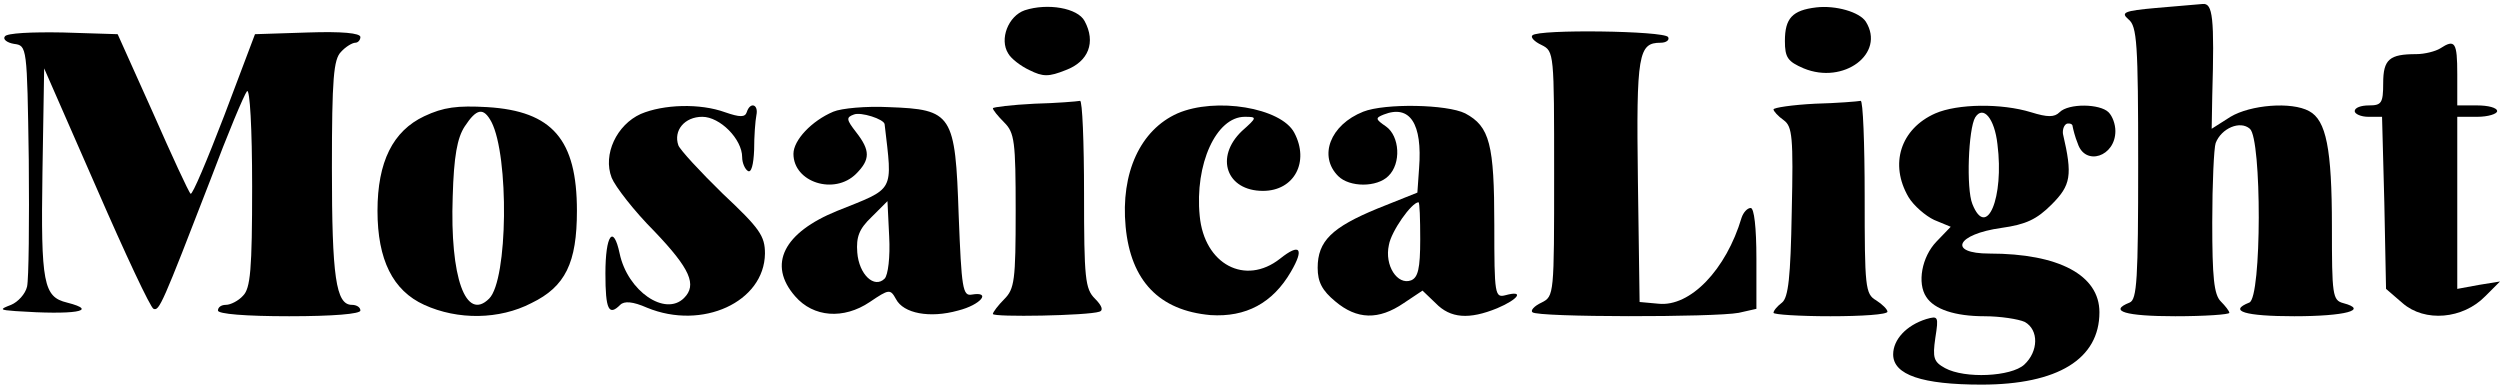
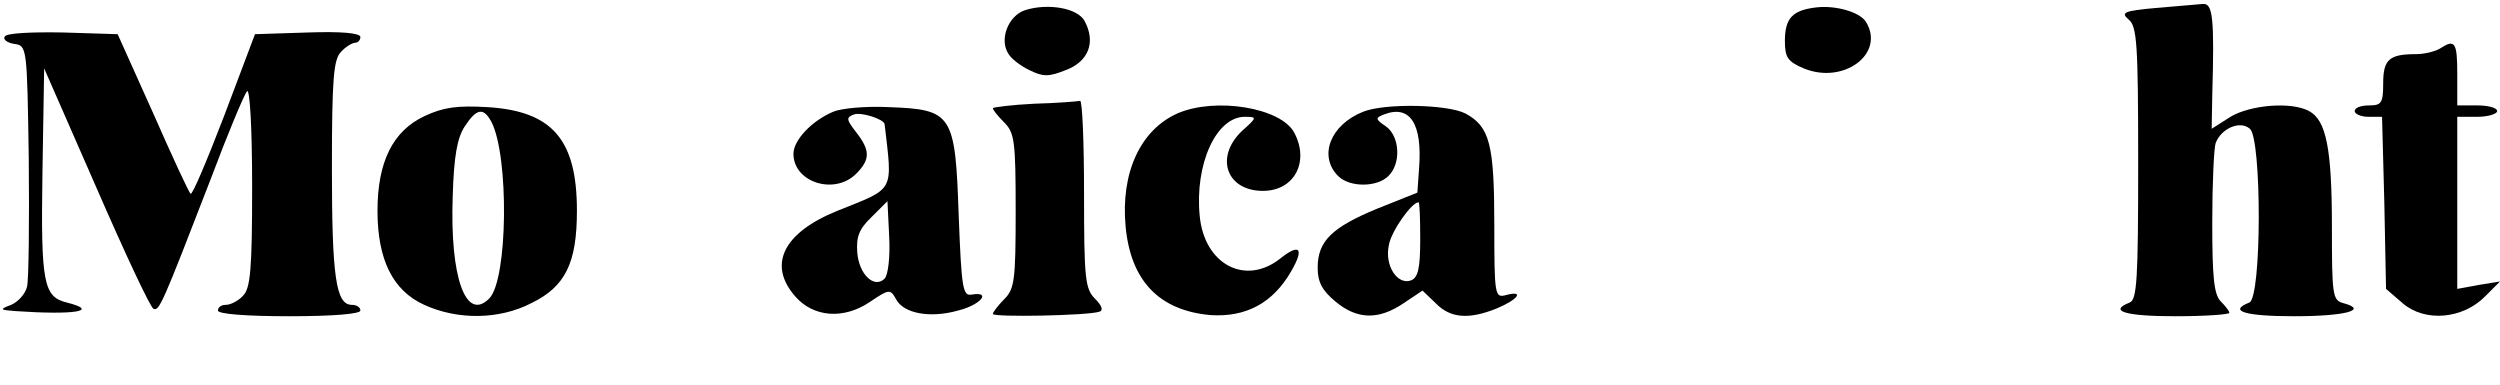
<svg xmlns="http://www.w3.org/2000/svg" width="585" height="90" viewBox="0 0 585 90" fill="none">
  <path d="M239.8 2.4C235.933 3.733 233.8 9.2 235.933 12.533C236.6 13.733 238.867 15.467 240.867 16.4C244.067 18 245.4 18 249.4 16.4C254.733 14.4 256.467 9.867 253.8 4.933C252.2 1.867 245.133 0.667 239.8 2.4Z" fill="black" />
  <path d="M425 1.733C419.4 2.4 417.667 4.267 417.667 9.6C417.667 13.467 418.333 14.4 422.067 16C431.4 19.867 441.267 12.533 436.6 5.067C435.133 2.8 429.533 1.2 425 1.733Z" fill="black" />
  <path d="M504.467 1.867C497 2.533 496.2 2.933 498.067 4.533C500.067 6.133 500.333 10.133 500.333 38.267C500.333 65.333 500.067 70.133 498.333 70.8C493.267 72.8 497.4 74 509 74C515.933 74 521.667 73.6 521.667 73.2C521.667 72.8 520.733 71.6 519.667 70.533C518.067 68.933 517.667 64.933 517.667 52C517.667 42.933 518.067 34.533 518.467 33.467C519.8 30 524.2 28.133 526.467 30.133C529.267 32.4 529.267 69.733 526.333 70.8C521.267 72.8 525.4 74 536.867 74C548.733 74 554.333 72.533 548.333 70.933C545.8 70.267 545.667 69.067 545.667 52.933C545.667 34.8 544.333 28.133 540.333 26C536.2 23.733 526.6 24.533 521.933 27.333L517.533 30.133L517.667 22.4C518.2 4 517.8 0.667 515.4 0.933C514.067 1.067 509.133 1.467 504.467 1.867Z" fill="black" />
  <path d="M1.133 8.533C0.6 9.2 1.667 10 3.267 10.267C6.333 10.667 6.333 10.8 6.733 37.333C6.867 52 6.733 65.333 6.333 67.067C5.933 68.8 4.2 70.667 2.6 71.333C-0.2 72.4 -0.067 72.533 3.667 72.8C17.267 73.733 23.533 72.8 15.667 70.8C10.2 69.467 9.533 66.4 9.933 40.4L10.333 16L22.6 44C29.267 59.333 35.267 72.133 35.933 72.267C37.267 72.8 37.933 71.333 49.267 42C53.267 31.333 57.133 22.133 57.8 21.333C58.467 20.667 59 30 59 43.6C59 63.2 58.6 67.467 56.867 69.2C55.8 70.4 53.933 71.333 52.867 71.333C51.8 71.333 51 71.867 51 72.667C51 73.467 57.4 74 67.667 74C77.933 74 84.333 73.467 84.333 72.667C84.333 71.867 83.4 71.333 82.333 71.333C78.6 71.333 77.667 64.8 77.667 39.333C77.667 18.267 78.067 13.867 79.8 12.133C80.867 10.933 82.467 10 83.133 10C83.8 10 84.333 9.333 84.333 8.667C84.333 7.733 79.933 7.333 72.067 7.6L59.667 8L52.467 27.067C48.467 37.467 45 45.733 44.6 45.333C44.2 45.067 40.2 36.4 35.8 26.4L27.533 8L14.733 7.6C7.533 7.467 1.533 7.733 1.133 8.533Z" fill="black" />
-   <path d="M358.6 8.267C358.067 8.667 359 9.733 360.733 10.533C363.667 12 363.667 12.4 363.667 40.667C363.667 68.933 363.667 69.333 360.733 70.8C359 71.6 358.067 72.667 358.6 73.067C359.667 74.267 401.267 74.267 406.867 73.2L411 72.267V60.533C411 53.2 410.467 48.667 409.667 48.667C408.867 48.667 407.933 49.733 407.533 50.933C403.933 63.067 395.533 71.867 388.067 71.067L383.667 70.667L383.267 42.133C382.867 12.533 383.4 10 388.6 10C389.933 10 390.733 9.333 390.333 8.667C389.4 7.2 359.933 6.8 358.6 8.267Z" fill="black" />
  <path d="M571 11.333C569.933 12 567.4 12.667 565.4 12.667C559.133 12.667 557.667 13.867 557.667 19.467C557.667 24.133 557.267 24.667 554.333 24.667C552.467 24.667 551 25.2 551 26C551 26.667 552.467 27.333 554.2 27.333H557.4L557.933 47.467L558.333 67.6L562.2 70.933C567.4 75.467 576.333 74.667 581.533 69.333L585 65.867L580.067 66.667L575 67.6V47.467V27.333H579.667C582.2 27.333 584.333 26.667 584.333 26C584.333 25.2 582.2 24.667 579.667 24.667H575V17.333C575 9.867 574.467 9.067 571 11.333Z" fill="black" />
  <path d="M242.067 24.267C236.733 24.533 232.333 25.067 232.333 25.333C232.333 25.733 233.533 27.2 235 28.667C237.4 31.067 237.667 33.067 237.667 49.333C237.667 65.6 237.4 67.6 235 70C233.533 71.467 232.333 73.067 232.333 73.467C232.333 74.267 254.6 73.867 257.267 72.933C258.2 72.667 257.933 71.6 256.2 69.867C253.933 67.6 253.667 65.2 253.667 45.333C253.667 33.2 253.267 23.467 252.733 23.6C252.067 23.733 247.267 24.133 242.067 24.267Z" fill="black" />
-   <path d="M424.733 24.267C419.4 24.533 415 25.2 415 25.6C415 26 416.067 27.2 417.4 28.133C419.4 29.6 419.667 32 419.267 49.6C419 64.933 418.467 69.6 417 70.8C415.933 71.6 415 72.667 415 73.2C415 73.6 421 74 428.333 74C435.667 74 441.667 73.6 441.667 72.933C441.667 72.4 440.467 71.2 439 70.267C436.467 68.8 436.333 67.2 436.333 46C436.333 33.467 435.933 23.467 435.4 23.6C434.733 23.733 429.933 24.133 424.733 24.267Z" fill="black" />
  <path d="M99.267 27.2C91.933 30.667 88.333 37.867 88.333 49.333C88.333 60.8 91.933 68 99.267 71.333C107.133 74.933 116.867 74.8 124.333 70.933C132.333 67.067 135 61.467 135 49.333C135 32.667 129.267 26 114.067 25.067C107 24.667 103.8 25.067 99.267 27.2ZM115 28.533C119.133 36.533 118.867 65.467 114.467 69.867C109 75.333 105.267 64.933 105.933 46C106.2 36.533 107 32.267 108.733 29.6C111.533 25.333 113.133 25.067 115 28.533Z" fill="black" />
-   <path d="M149.933 26.667C144.333 29.2 141 36.133 143.133 41.6C143.933 43.6 148.333 49.333 153.133 54.133C161.533 62.933 163.133 66.667 160.067 69.733C155.667 74.133 146.867 68.133 145 59.333C143.533 52.4 141.667 54.933 141.667 64C141.667 72.533 142.467 74 145.133 71.333C146.067 70.4 148.067 70.533 151.4 72C164.333 77.333 178.867 70.667 179 59.333C179 55.2 177.8 53.467 169.133 45.333C163.8 40.133 159.133 35.067 158.733 34C157.533 30.533 160.2 27.333 164.333 27.333C168.467 27.333 173.667 32.533 173.667 36.8C173.667 38.133 174.333 39.6 175 40C175.8 40.533 176.333 38.533 176.467 35.067C176.467 31.867 176.733 28.267 177 26.933C177.533 24.4 175.533 23.733 174.733 26.267C174.333 27.467 173.133 27.467 169.667 26.267C163.8 24.133 155.267 24.4 149.933 26.667Z" fill="black" />
  <path d="M195 26.133C189.933 28.267 185.667 32.8 185.667 36C185.667 42.667 195.267 45.733 200.333 40.667C203.667 37.333 203.667 35.2 200.333 30.933C198.067 28 197.933 27.467 199.8 26.8C201.4 26.133 206.867 27.867 207 29.067C208.867 45.2 209.533 43.867 195.933 49.333C183.4 54.4 179.533 61.867 186.067 69.333C190.333 74.267 197.4 74.8 203.533 70.667C208.067 67.6 208.333 67.6 209.667 70C211.4 73.333 217.533 74.533 224.2 72.667C229.533 71.333 232.067 68.133 227.4 68.933C225.267 69.333 225 67.467 224.333 50.4C223.533 26.667 222.867 25.6 207.933 25.067C202.733 24.8 196.867 25.333 195 26.133ZM207 65.2C204.6 67.6 201 64.267 200.6 59.067C200.333 55.467 201 53.6 203.933 50.8L207.667 47.067L208.067 55.333C208.333 60.133 207.8 64.4 207 65.2Z" fill="black" />
  <path d="M275.533 26.533C266.867 30.4 262.2 40.4 263.4 53.067C264.6 65.733 271.267 72.667 283.267 73.733C291.533 74.267 297.8 70.933 302.067 63.6C305.267 58.133 304.2 56.8 299.533 60.533C291.4 66.933 281.8 61.867 280.733 50.533C279.533 38.4 284.6 27.333 291.267 27.333C294.2 27.333 294.2 27.467 290.6 30.667C284.2 36.8 287 44.667 295.533 44.667C302.867 44.667 306.467 37.867 302.867 31.067C299.8 25.2 284.467 22.667 275.533 26.533Z" fill="black" />
  <path d="M319 26.133C311.267 29.2 308.467 36.533 313.133 41.2C315.8 43.867 322.2 43.867 324.867 41.2C327.933 38.267 327.533 31.867 324.333 29.6C321.8 27.867 321.8 27.6 323.8 26.8C329.933 24.4 332.867 28.933 332.067 39.333L331.667 45.067L322.333 48.8C311.667 53.2 308.333 56.4 308.333 62.667C308.333 66 309.4 68 312.467 70.533C317.533 74.8 322.6 74.933 328.467 70.933L332.867 68L335.933 70.933C339.4 74.533 343.8 74.8 350.333 72.133C355.4 70 356.733 67.867 352.333 69.067C349.8 69.733 349.667 69.067 349.667 52.667C349.667 33.733 348.6 29.6 342.867 26.533C338.6 24.4 324.067 24.133 319 26.133ZM332.333 56C332.333 62.933 331.8 64.933 330.2 65.6C327 66.8 323.933 62.133 325 57.333C325.533 54.133 330.333 47.333 331.933 47.333C332.2 47.333 332.333 51.2 332.333 56Z" fill="black" />
-   <path d="M452.867 26.533C444.733 30.133 442.067 38.4 446.6 46.133C447.8 48.133 450.6 50.533 452.6 51.467L456.467 53.067L453.133 56.533C449.667 60.133 448.6 66.267 450.733 69.467C452.6 72.4 457.533 74 464.333 74C468.067 74 472.333 74.667 473.8 75.333C477.133 77.2 477 82.267 473.667 85.333C470.6 88.133 459.8 88.667 455.133 86.133C452.467 84.667 452.2 83.733 452.867 79.067C453.667 74 453.533 73.867 450.733 74.667C446.067 76.133 443 79.467 443 82.933C443 87.733 449.8 90 463.667 90C481.533 90 491.267 84 491.267 73.067C491.267 64.4 481.8 59.333 465.533 59.333C455.667 59.333 457.8 54.8 468.333 53.333C474.067 52.533 476.6 51.333 480.067 47.867C484.6 43.333 485 41.067 482.733 31.333C482.6 30.267 483 29.2 483.667 28.933C484.467 28.8 485 29.067 485 29.6C485.133 30.267 485.533 32 486.2 33.6C487.933 38.933 495 36.667 495 30.667C495 29.067 494.333 27.2 493.4 26.267C491.4 24.267 484.067 24.133 481.933 26.267C480.733 27.467 479.133 27.467 475.267 26.267C468.333 24.133 458.067 24.267 452.867 26.533ZM467.4 33.733C469 46.267 464.867 56.133 461.533 47.733C460.067 44.133 460.6 30.133 462.2 27.467C464.067 24.533 466.733 27.733 467.4 33.733Z" fill="black" />
</svg>